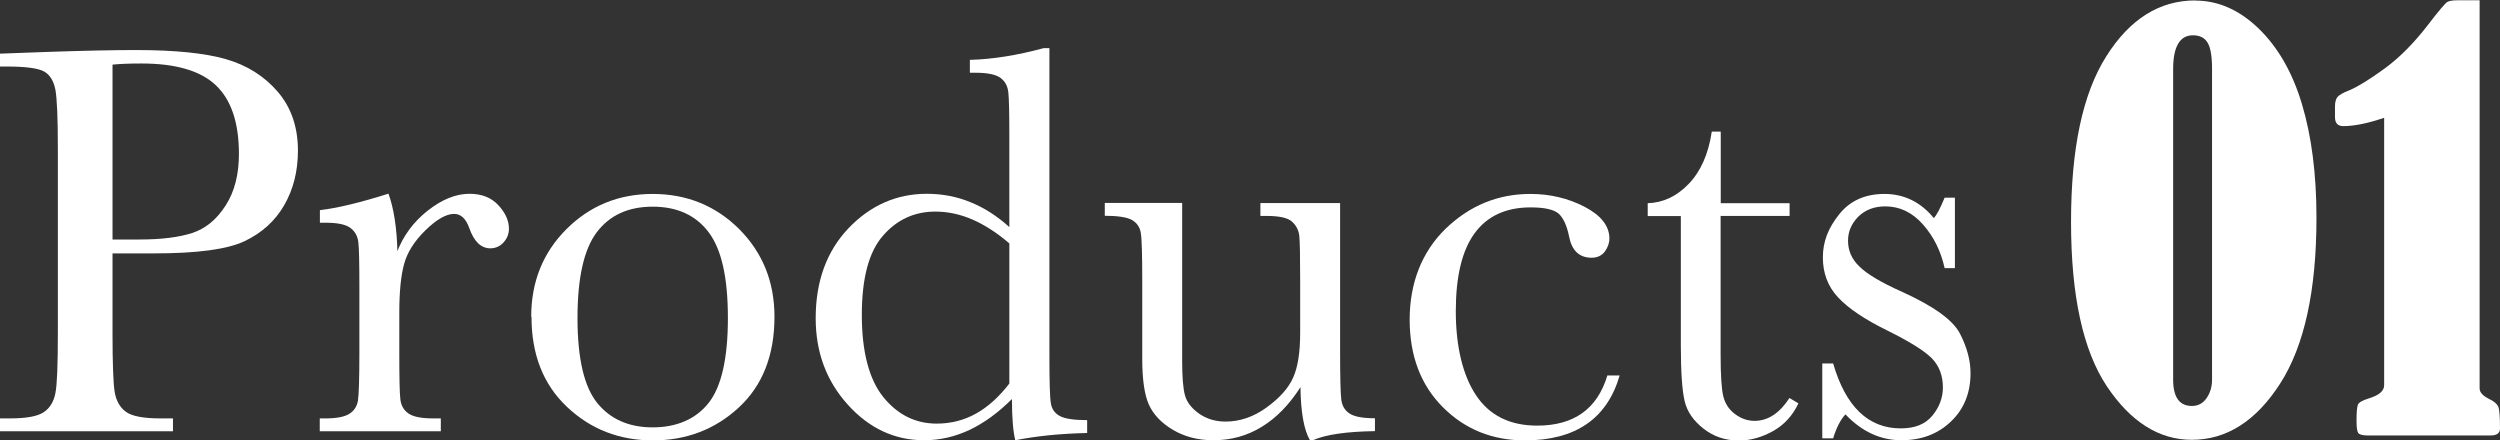
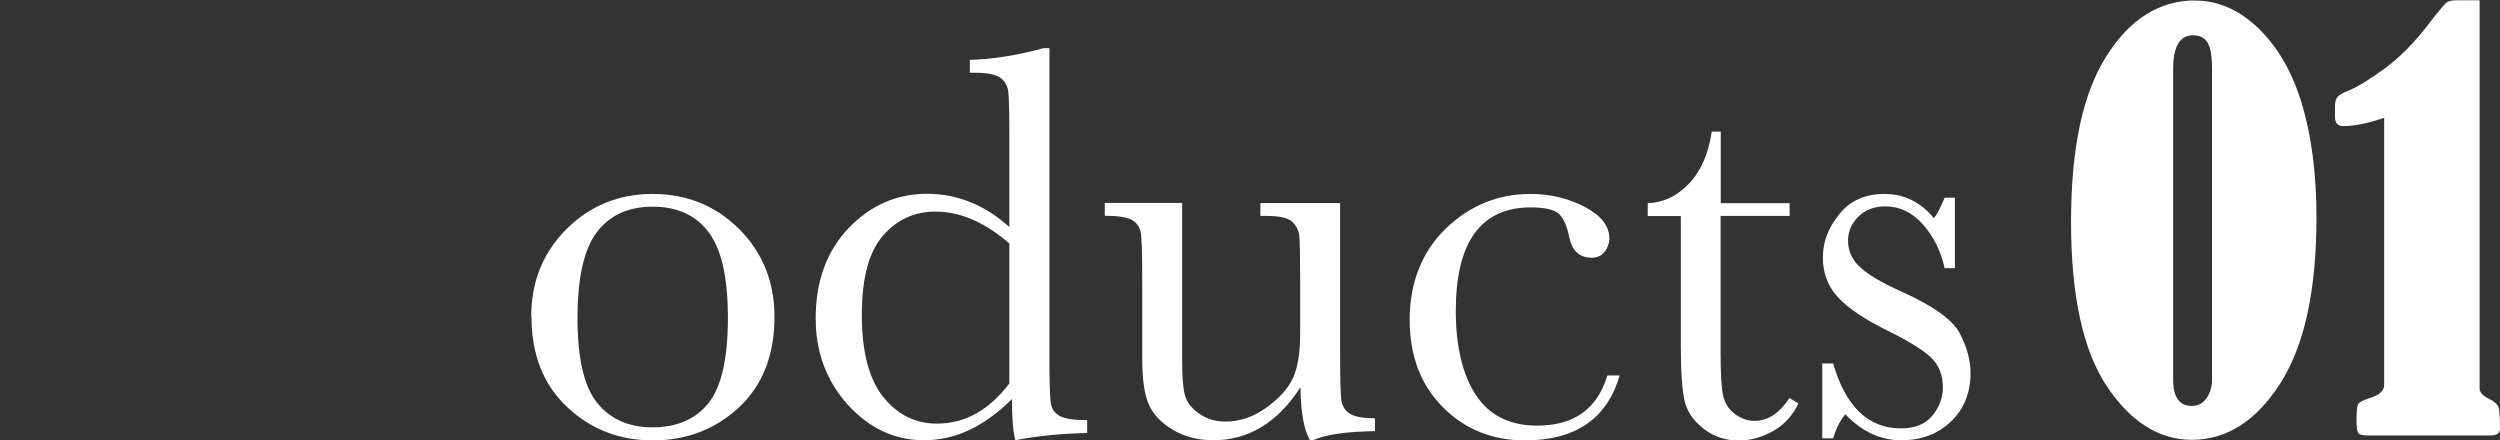
<svg xmlns="http://www.w3.org/2000/svg" id="_レイヤー_2" width="172.86" height="30.44" viewBox="0 0 172.86 30.44">
  <rect x="0" y="0" width="172.86" height="30.44" fill="#333333" stroke="none" />
  <g id="_レイヤー_1-2">
-     <path d="M7.78,17.53v5.49c0,2.05.05,3.4.14,4.03.1.64.36,1.11.78,1.42s1.22.46,2.39.46h.87v.89H0v-.89h.69c1.12,0,1.89-.14,2.32-.42.43-.28.7-.72.82-1.32.12-.6.17-1.99.17-4.17v-12.8c0-2.08-.06-3.42-.17-4.02-.12-.6-.37-1.02-.77-1.25-.4-.23-1.26-.35-2.58-.35h-.48v-.89l3.27-.12c2.62-.09,4.66-.13,6.12-.13,2.7,0,4.77.21,6.23.63,1.46.42,2.65,1.17,3.58,2.25.93,1.08,1.4,2.44,1.4,4.08,0,1.42-.32,2.68-.95,3.77s-1.55,1.92-2.73,2.48c-1.19.57-3.28.85-6.27.85h-2.87ZM7.78,16.56h1.87c1.5,0,2.71-.15,3.64-.45.92-.3,1.69-.93,2.31-1.9.62-.96.92-2.15.92-3.56,0-2.16-.53-3.74-1.59-4.75-1.06-1.01-2.78-1.51-5.15-1.51-.87,0-1.54.03-2,.08v12.09Z" fill="#fff" stroke-width="0" />
-     <path d="M27.45,17.43c.44-1.14,1.15-2.1,2.13-2.87.98-.77,1.94-1.16,2.88-1.16.85,0,1.51.26,2,.79.49.53.73,1.07.73,1.62,0,.37-.13.69-.38.96s-.56.4-.91.4c-.64,0-1.13-.47-1.46-1.42-.23-.64-.58-.96-1.04-.96-.55,0-1.21.38-1.98,1.13-.77.75-1.26,1.53-1.48,2.34-.22.81-.33,1.92-.33,3.33v2.81c0,1.68.02,2.74.07,3.18.04.44.23.77.55,1,.32.23.89.35,1.71.35h.54v.89h-8.37v-.89h.4c.77,0,1.32-.11,1.65-.32s.52-.51.59-.9c.06-.38.1-1.49.1-3.31v-4.45c0-1.69-.02-2.76-.07-3.19s-.23-.76-.55-1c-.32-.24-.89-.36-1.71-.36h-.4v-.87c1.21-.14,2.78-.52,4.74-1.14.37,1.01.58,2.36.62,4.02Z" fill="#fff" stroke-width="0" />
    <path d="M36.73,21.9c0-2.41.81-4.43,2.43-6.05,1.62-1.62,3.61-2.44,5.97-2.44s4.37.82,5.99,2.44c1.62,1.63,2.43,3.65,2.43,6.05,0,2.66-.82,4.75-2.46,6.27-1.64,1.52-3.63,2.28-5.95,2.28s-4.3-.77-5.94-2.32c-1.64-1.55-2.45-3.62-2.45-6.23ZM39.93,21.99c0,2.8.46,4.76,1.37,5.88.91,1.12,2.19,1.68,3.83,1.68s2.97-.56,3.86-1.68,1.34-3.08,1.34-5.88-.44-4.75-1.33-5.93c-.89-1.18-2.18-1.77-3.87-1.77s-2.97.59-3.86,1.76c-.89,1.17-1.34,3.15-1.34,5.94Z" fill="#fff" stroke-width="0" />
    <path d="M69.79,15.72v-6.16c0-1.68-.02-2.74-.07-3.18-.05-.44-.23-.77-.55-1-.32-.23-.89-.35-1.71-.35h-.4v-.89c1.55-.04,3.25-.31,5.1-.81h.4v21.2c0,1.84.03,2.95.1,3.35.06.4.27.69.61.88.34.19.97.29,1.9.29v.89c-1.86.04-3.52.21-4.97.5-.15-.6-.23-1.55-.23-2.85-.95.95-1.93,1.66-2.94,2.14-1.01.47-2.05.71-3.13.71-2.04,0-3.8-.82-5.28-2.46-1.48-1.64-2.22-3.63-2.22-5.97,0-2.57.76-4.64,2.27-6.23,1.51-1.58,3.32-2.38,5.41-2.38,1.07,0,2.07.19,3.02.58.95.38,1.85.96,2.7,1.73ZM69.79,16.83c-.85-.73-1.7-1.28-2.55-1.65-.85-.37-1.71-.55-2.57-.55-1.45,0-2.66.56-3.63,1.68-.97,1.12-1.45,2.94-1.45,5.47s.5,4.46,1.49,5.68c.99,1.22,2.22,1.83,3.69,1.83.98,0,1.88-.23,2.71-.69.83-.46,1.6-1.16,2.31-2.08v-9.68Z" fill="#fff" stroke-width="0" />
    <path d="M92.66,14.04v10.34c0,1.72.03,2.8.08,3.23.05.44.24.76.57.98.33.22.91.33,1.76.33v.89c-1.95.03-3.38.23-4.27.62h-.23c-.41-.71-.63-1.93-.65-3.66-.78,1.22-1.68,2.14-2.69,2.75-1.01.62-2.12.92-3.34.92-1.05,0-1.98-.24-2.79-.72s-1.36-1.07-1.67-1.76c-.3-.69-.45-1.74-.45-3.14v-5.37c0-1.82-.03-2.94-.1-3.34-.06-.4-.27-.7-.61-.9-.34-.19-.97-.29-1.88-.29v-.89h5.35v10.94c0,1.08.06,1.86.19,2.35.13.49.46.91.98,1.28.53.37,1.14.55,1.83.55.99,0,1.93-.32,2.83-.97.9-.65,1.51-1.33,1.84-2.06.33-.73.49-1.76.49-3.11v-3.56c0-1.72-.02-2.77-.06-3.14-.04-.37-.2-.7-.49-.97-.29-.28-.89-.41-1.8-.41h-.4v-.89h5.51Z" fill="#fff" stroke-width="0" />
    <path d="M111.14,25.96h.85c-.87,2.99-3.05,4.49-6.55,4.49-2.25,0-4.14-.76-5.67-2.29-1.53-1.53-2.3-3.55-2.3-6.06s.83-4.67,2.48-6.28c1.66-1.6,3.61-2.41,5.87-2.41,1.36,0,2.61.3,3.75.89,1.14.6,1.71,1.33,1.71,2.19,0,.32-.11.62-.32.91-.21.28-.52.42-.91.42-.85,0-1.37-.49-1.56-1.48-.15-.74-.39-1.26-.71-1.56-.33-.29-.98-.44-1.94-.44-1.72,0-3.01.6-3.88,1.79-.87,1.19-1.3,2.99-1.3,5.39s.47,4.42,1.4,5.81c.93,1.4,2.34,2.1,4.23,2.1,2.54,0,4.16-1.16,4.85-3.47Z" fill="#fff" stroke-width="0" />
    <path d="M123.73,14.93h-4.76v9.53c0,1.46.06,2.45.19,2.96.13.51.4.91.82,1.22.42.31.86.46,1.34.46.92,0,1.73-.53,2.41-1.58l.62.37c-.4.85-.99,1.49-1.76,1.92-.78.43-1.56.65-2.36.65-.92,0-1.74-.27-2.44-.82-.7-.55-1.14-1.18-1.31-1.92-.17-.73-.26-2.01-.26-3.85v-8.93h-2.29v-.89c1.05-.03,2-.47,2.83-1.33.83-.86,1.37-2.07,1.6-3.62h.62v4.95h4.76v.89Z" fill="#fff" stroke-width="0" />
    <path d="M126,30.31v-5.18h.75c.87,2.99,2.43,4.49,4.68,4.49.98,0,1.7-.29,2.19-.89.48-.59.72-1.24.72-1.94,0-.82-.26-1.5-.77-2.02-.53-.53-1.55-1.16-3.06-1.91-1.59-.78-2.73-1.55-3.43-2.31-.69-.74-1.04-1.66-1.04-2.75s.37-2.03,1.12-2.97c.74-.94,1.79-1.42,3.14-1.42s2.51.56,3.41,1.67c.19-.19.44-.66.75-1.41h.71v4.87h-.71c-.26-1.17-.75-2.17-1.49-3.01-.74-.84-1.61-1.26-2.61-1.26-.77,0-1.39.24-1.87.71-.47.48-.71,1.03-.71,1.66,0,.69.26,1.29.79,1.79.51.51,1.49,1.1,2.95,1.75,2.18.99,3.52,1.95,4,2.89.49.95.73,1.86.73,2.73,0,1.37-.45,2.49-1.36,3.35-.9.86-2.04,1.29-3.42,1.29-1.45,0-2.74-.6-3.87-1.79-.35.38-.63.94-.85,1.66h-.75Z" fill="#fff" stroke-width="0" />
    <path d="M151.79.04c1.58,0,3.04.64,4.38,1.93,1.33,1.29,2.34,3.03,3,5.24s1,4.82,1,7.85c0,5.04-.84,8.86-2.51,11.46-1.67,2.6-3.71,3.89-6.11,3.89-2.27,0-4.23-1.24-5.88-3.71-1.64-2.47-2.47-6.25-2.47-11.35s.81-8.89,2.44-11.46c1.62-2.57,3.67-3.86,6.15-3.86ZM152.95,4.78c0-.88-.1-1.49-.31-1.83-.2-.34-.54-.51-1.01-.51-.91,0-1.37.78-1.37,2.34v21.47c0,1.21.43,1.82,1.3,1.82.42,0,.76-.18,1.01-.54.25-.36.38-.78.38-1.28V4.78Z" fill="#fff" stroke-width="0" />
    <path d="M164.86,8.14c-1.11.38-2.06.58-2.84.58-.38,0-.57-.21-.57-.63v-.74c0-.28.06-.5.17-.64.11-.14.39-.3.83-.47.59-.25,1.4-.75,2.43-1.5s2.03-1.76,3-3.02c.75-.98,1.2-1.5,1.33-1.58.14-.08.37-.12.7-.12h1.54v26.83c0,.27.21.51.63.72.36.17.58.36.66.55.08.19.12.7.12,1.51,0,.32-.22.48-.65.48h-8.49c-.36,0-.58-.06-.66-.17-.08-.11-.12-.38-.12-.82,0-.62.03-1,.1-1.15.07-.15.32-.29.77-.43.69-.21,1.04-.51,1.04-.91V8.14Z" fill="#fff" stroke-width="0" />
  </g>
</svg>